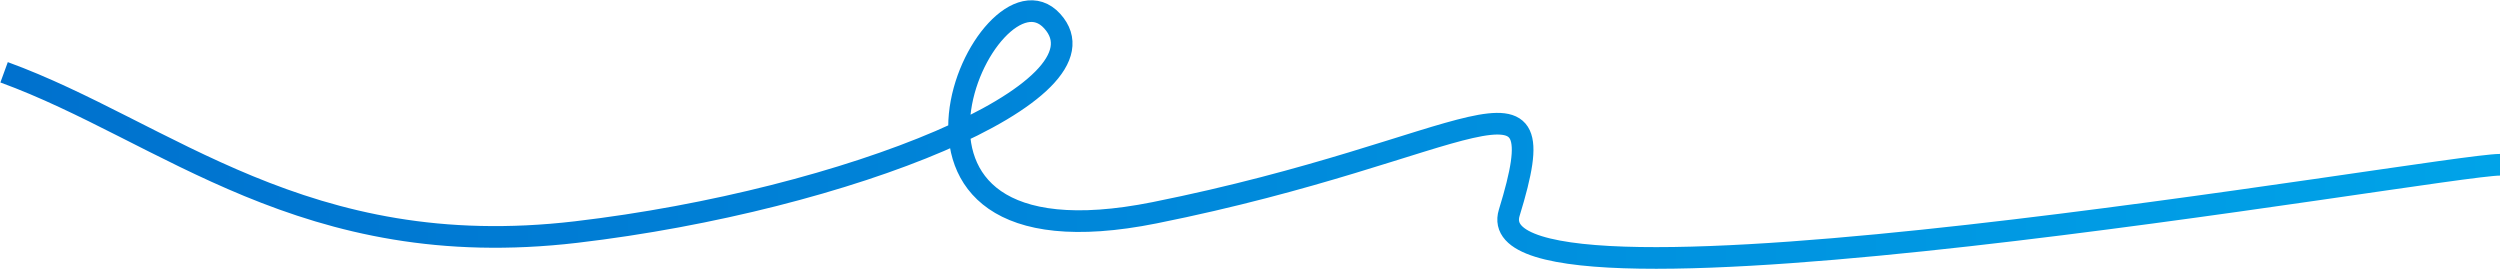
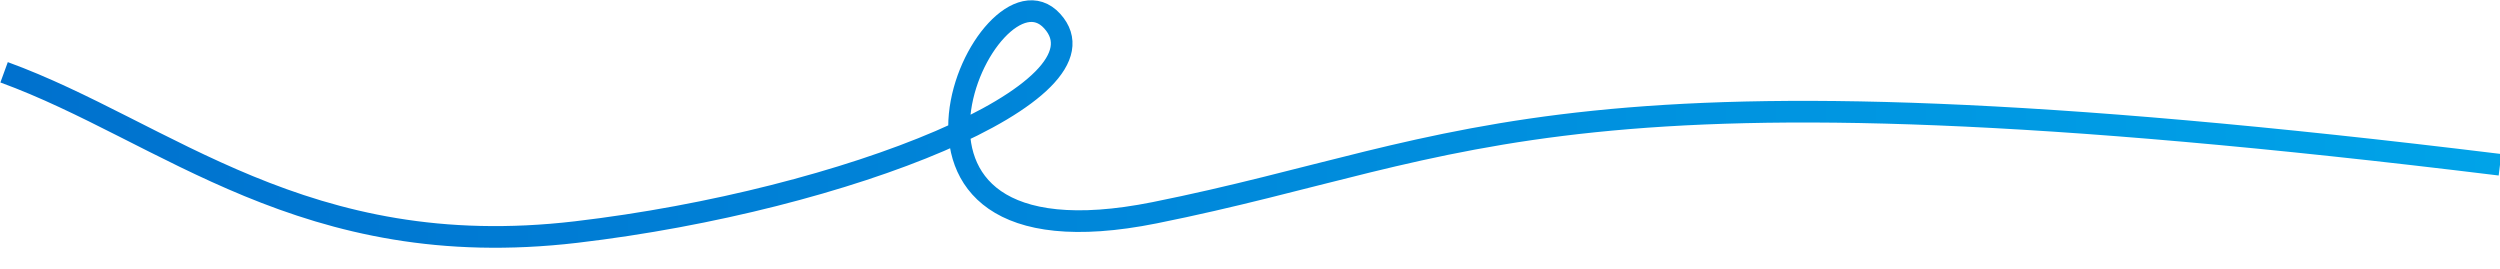
<svg xmlns="http://www.w3.org/2000/svg" width="4272" height="460" viewBox="0 0 4272 460" fill="none">
-   <path d="M4272 281.543C4173.5 281.543 2513.5 576.548 2579 363.542C2664.84 84.393 2519 254.042 1973 363.542C1427 473.042 1689 -83.957 1798 36.037C1907 156.032 1448.5 342.041 984.5 396.542C520.5 451.042 282.6 223.942 7 123.542" stroke="url(#paint0_linear_5075_9168)" stroke-width="37" />
+   <path d="M4272 281.543C2664.84 84.393 2519 254.042 1973 363.542C1427 473.042 1689 -83.957 1798 36.037C1907 156.032 1448.5 342.041 984.5 396.542C520.5 451.042 282.6 223.942 7 123.542" stroke="url(#paint0_linear_5075_9168)" stroke-width="37" />
  <defs>
    <linearGradient id="paint0_linear_5075_9168" x1="7" y1="211.934" x2="4272" y2="211.934" gradientUnits="userSpaceOnUse">
      <stop stop-color="#0071CE" />
      <stop offset="1" stop-color="#00A3E8" />
    </linearGradient>
  </defs>
</svg>